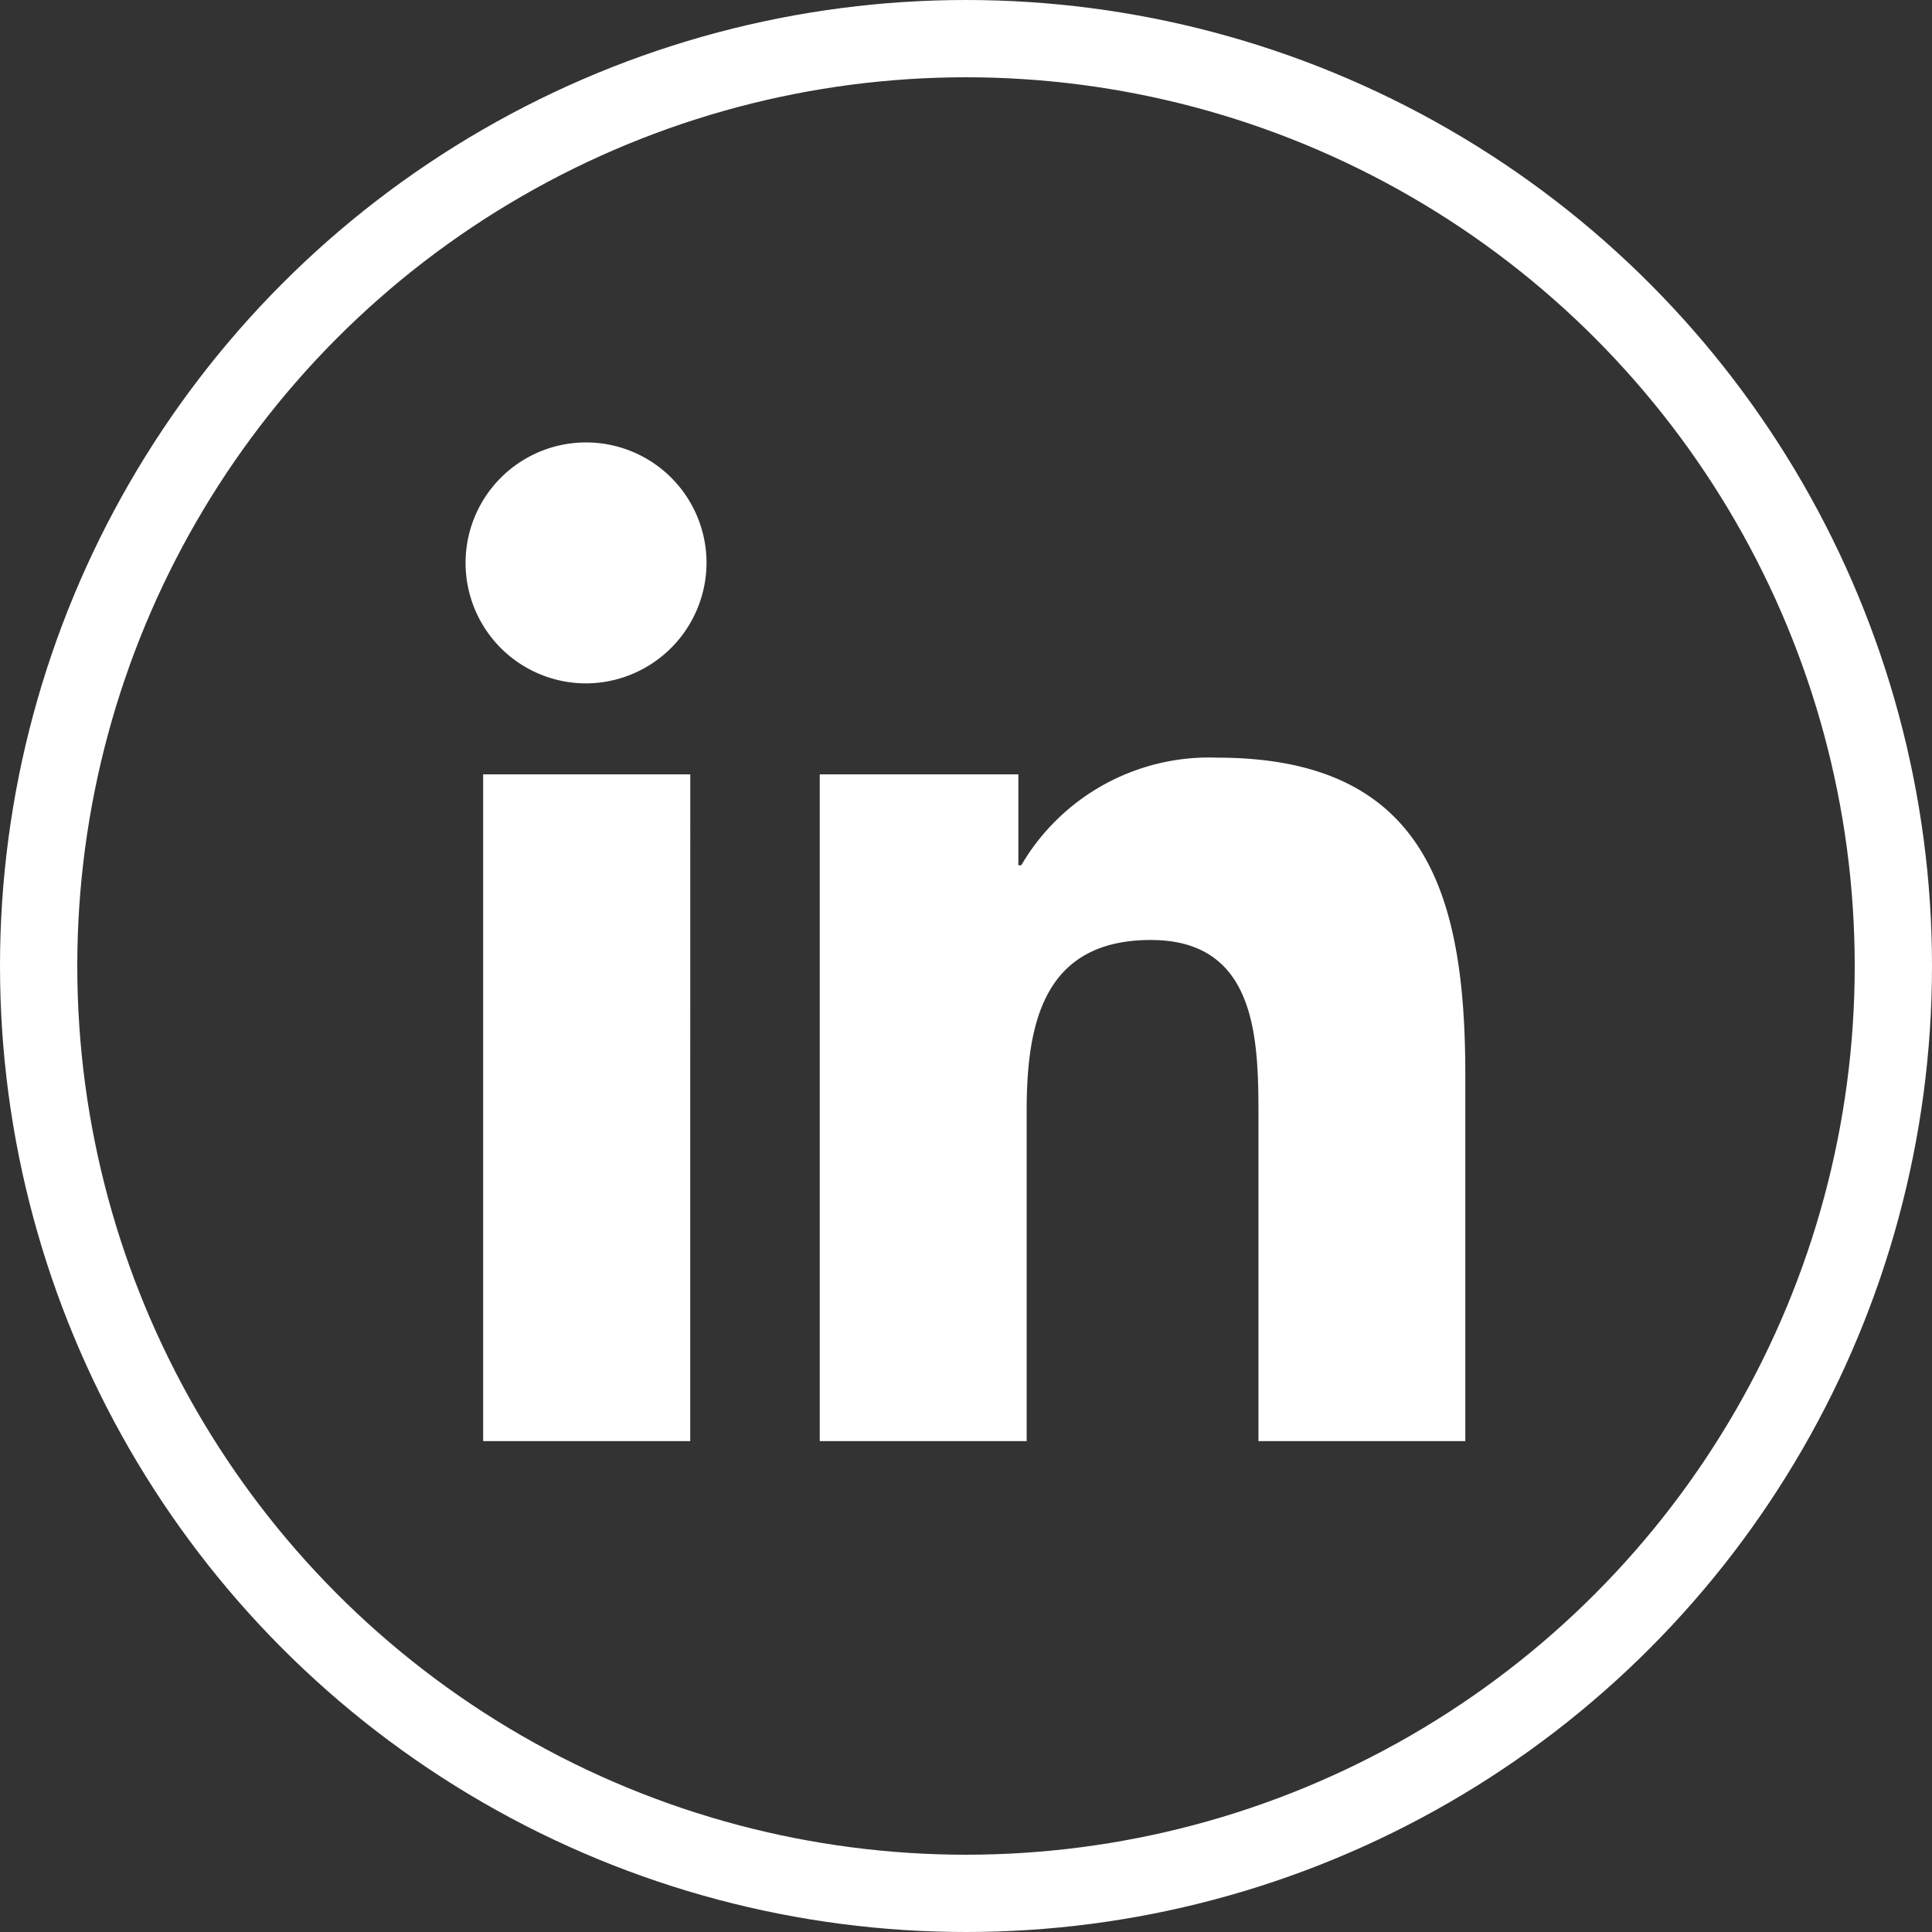
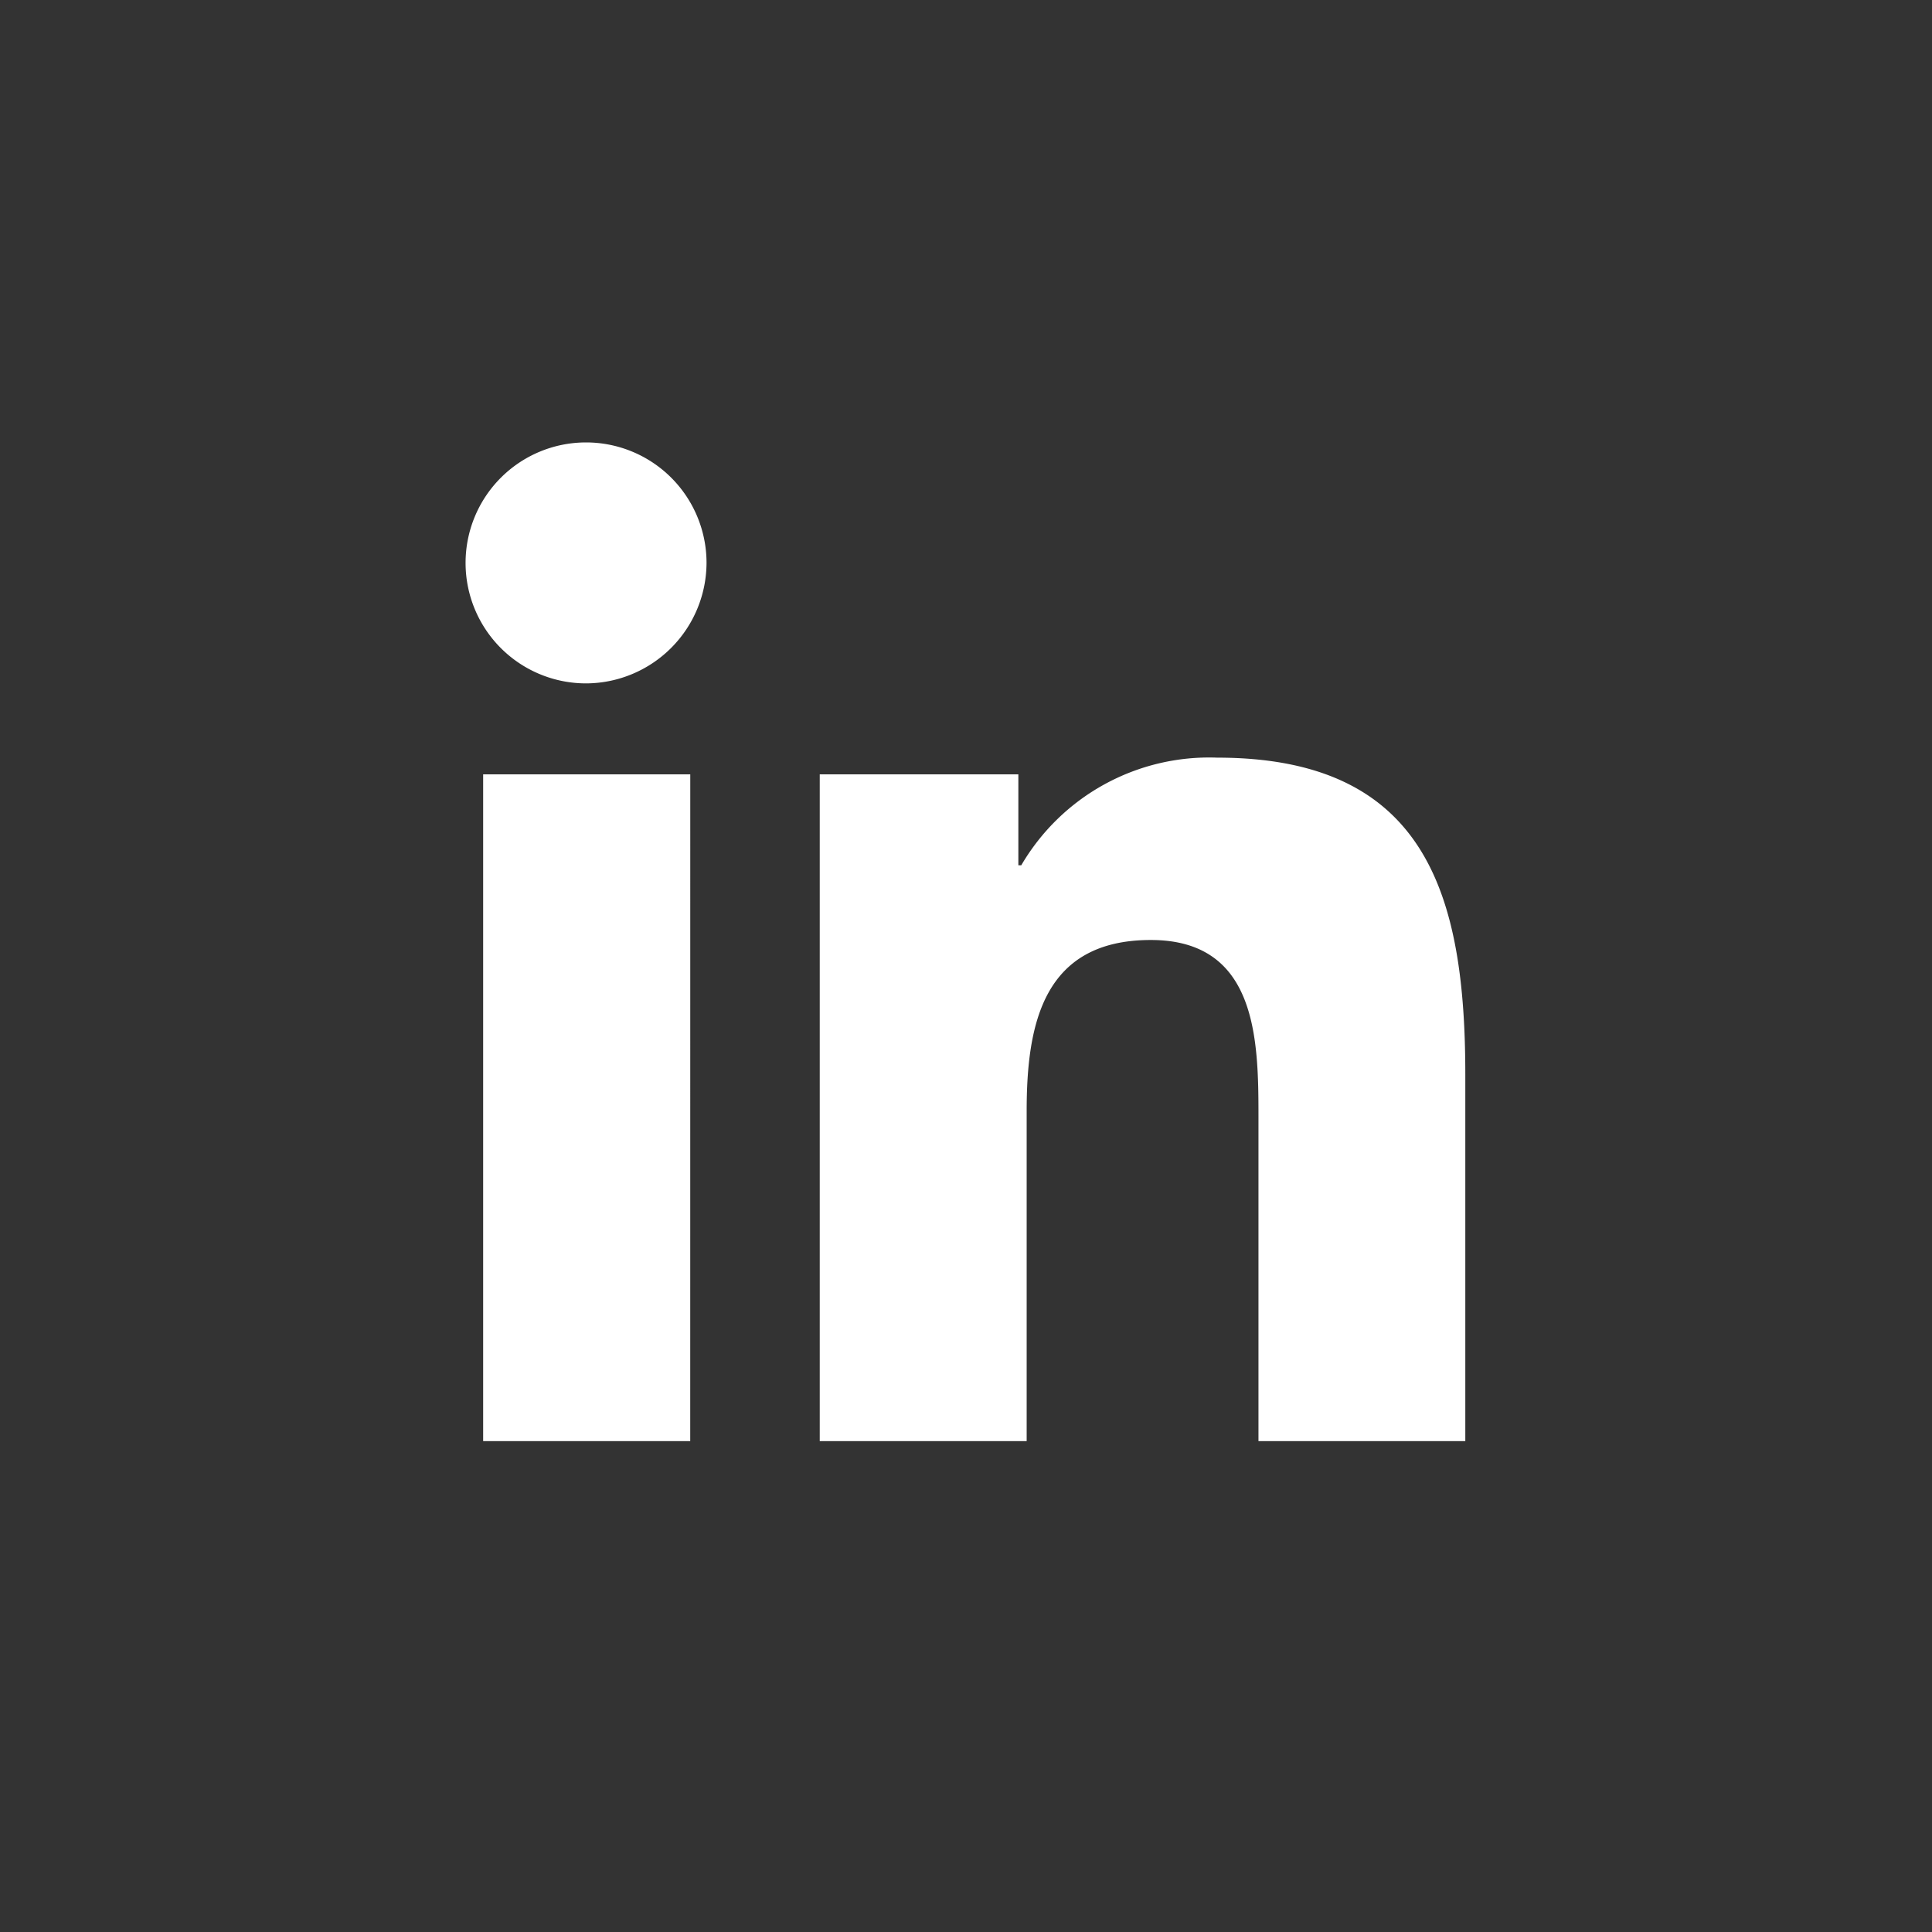
<svg xmlns="http://www.w3.org/2000/svg" width="50" height="50" viewBox="0 0 50 50">
  <rect x="0" y="0" width="50" height="50" fill="#333333" stroke="none" />
  <g id="Group_62" data-name="Group 62" transform="translate(-274 -5535)">
-     <path id="linkedin-in-brands-solid" d="M5.786,25.846H.427V8.59h5.36ZM3.1,6.236A3.118,3.118,0,1,1,6.208,3.1,3.13,3.13,0,0,1,3.1,6.236ZM25.84,25.846H20.492v-8.4c0-2-.04-4.569-2.786-4.569-2.786,0-3.213,2.175-3.213,4.425v8.544H9.138V8.59h5.14v2.354h.075a5.632,5.632,0,0,1,5.071-2.786c5.423,0,6.421,3.571,6.421,8.209v9.479Z" transform="translate(286.077 5546.45)" fill="#fff" />
+     <path id="linkedin-in-brands-solid" d="M5.786,25.846H.427V8.59h5.36ZM3.1,6.236A3.118,3.118,0,1,1,6.208,3.1,3.13,3.13,0,0,1,3.1,6.236M25.84,25.846H20.492v-8.4c0-2-.04-4.569-2.786-4.569-2.786,0-3.213,2.175-3.213,4.425v8.544H9.138V8.59h5.14v2.354h.075a5.632,5.632,0,0,1,5.071-2.786c5.423,0,6.421,3.571,6.421,8.209v9.479Z" transform="translate(286.077 5546.45)" fill="#fff" />
    <g id="Ellipse_217" data-name="Ellipse 217" transform="translate(274 5535)" fill="none" stroke="#fff" stroke-width="2">
-       <circle cx="25" cy="25" r="25" stroke="none" />
-       <circle cx="25" cy="25" r="24" fill="none" />
-     </g>
+       </g>
  </g>
</svg>